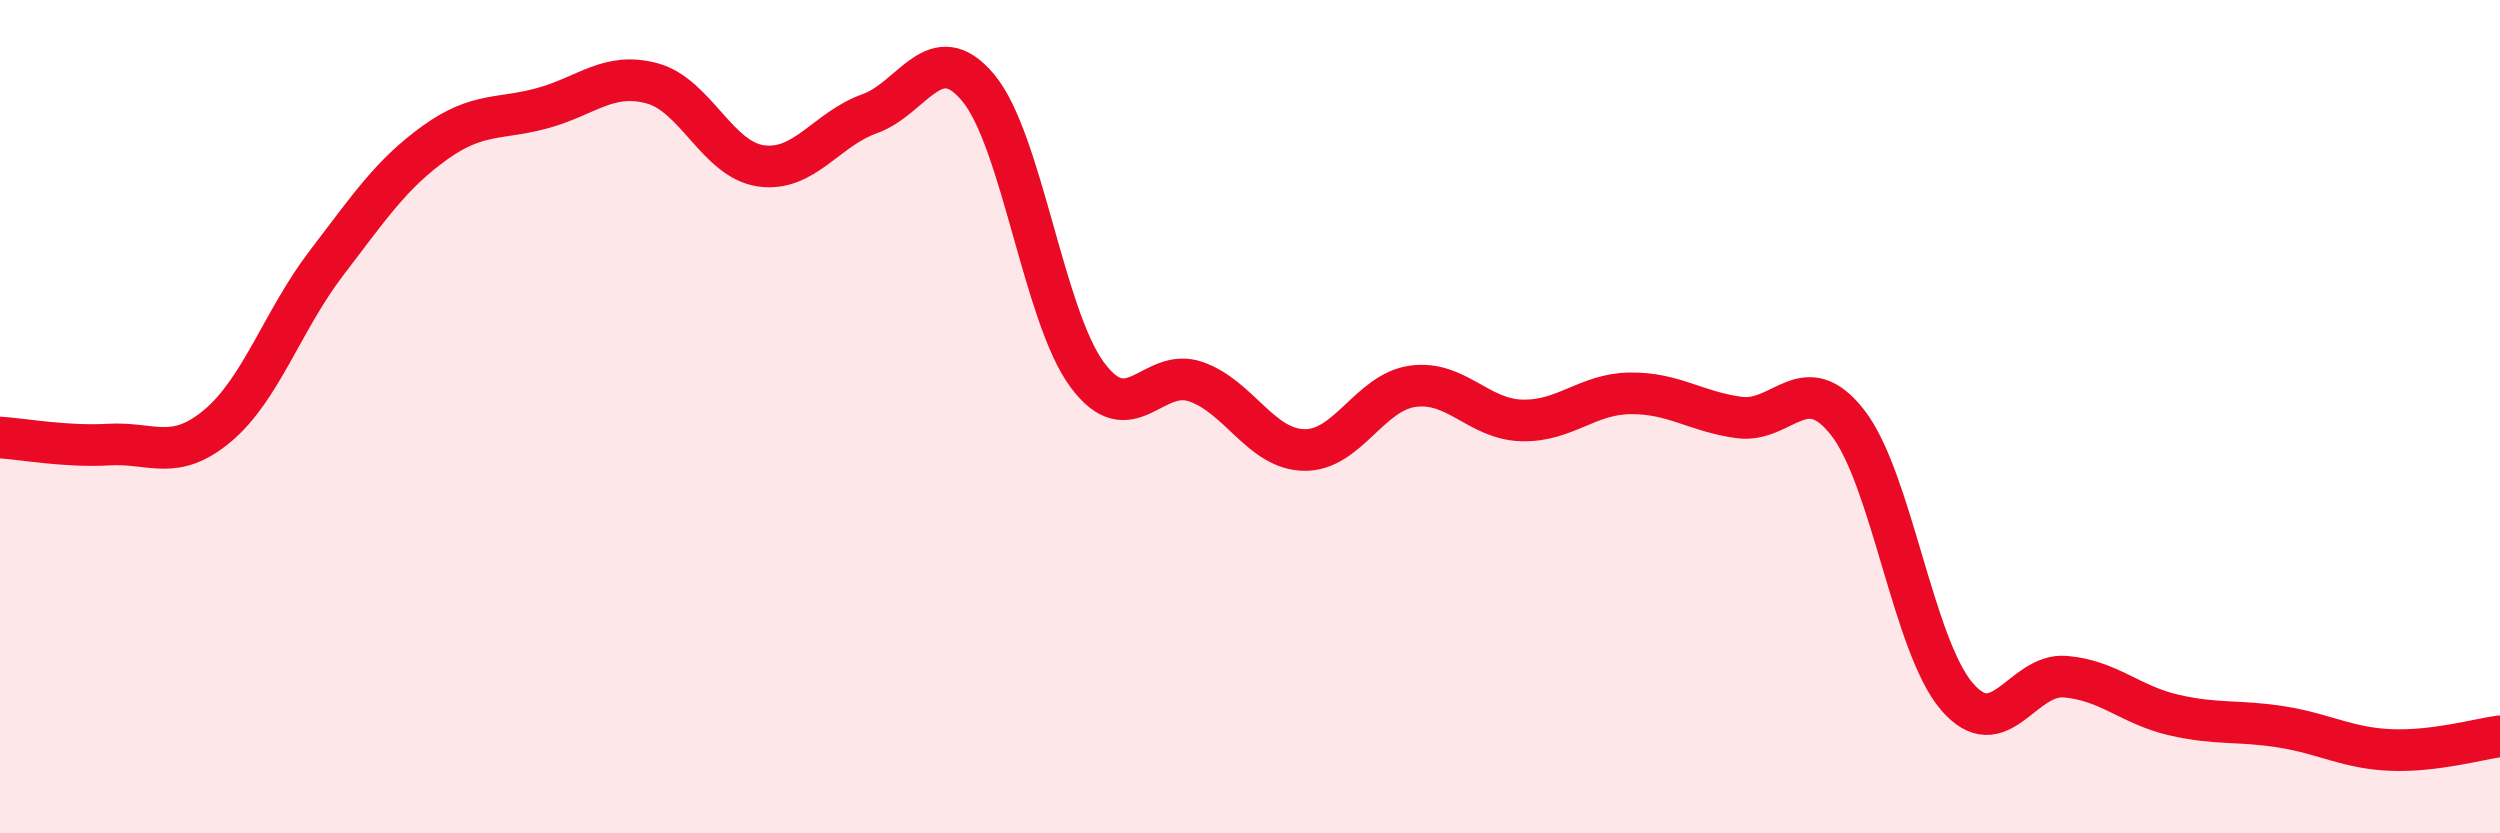
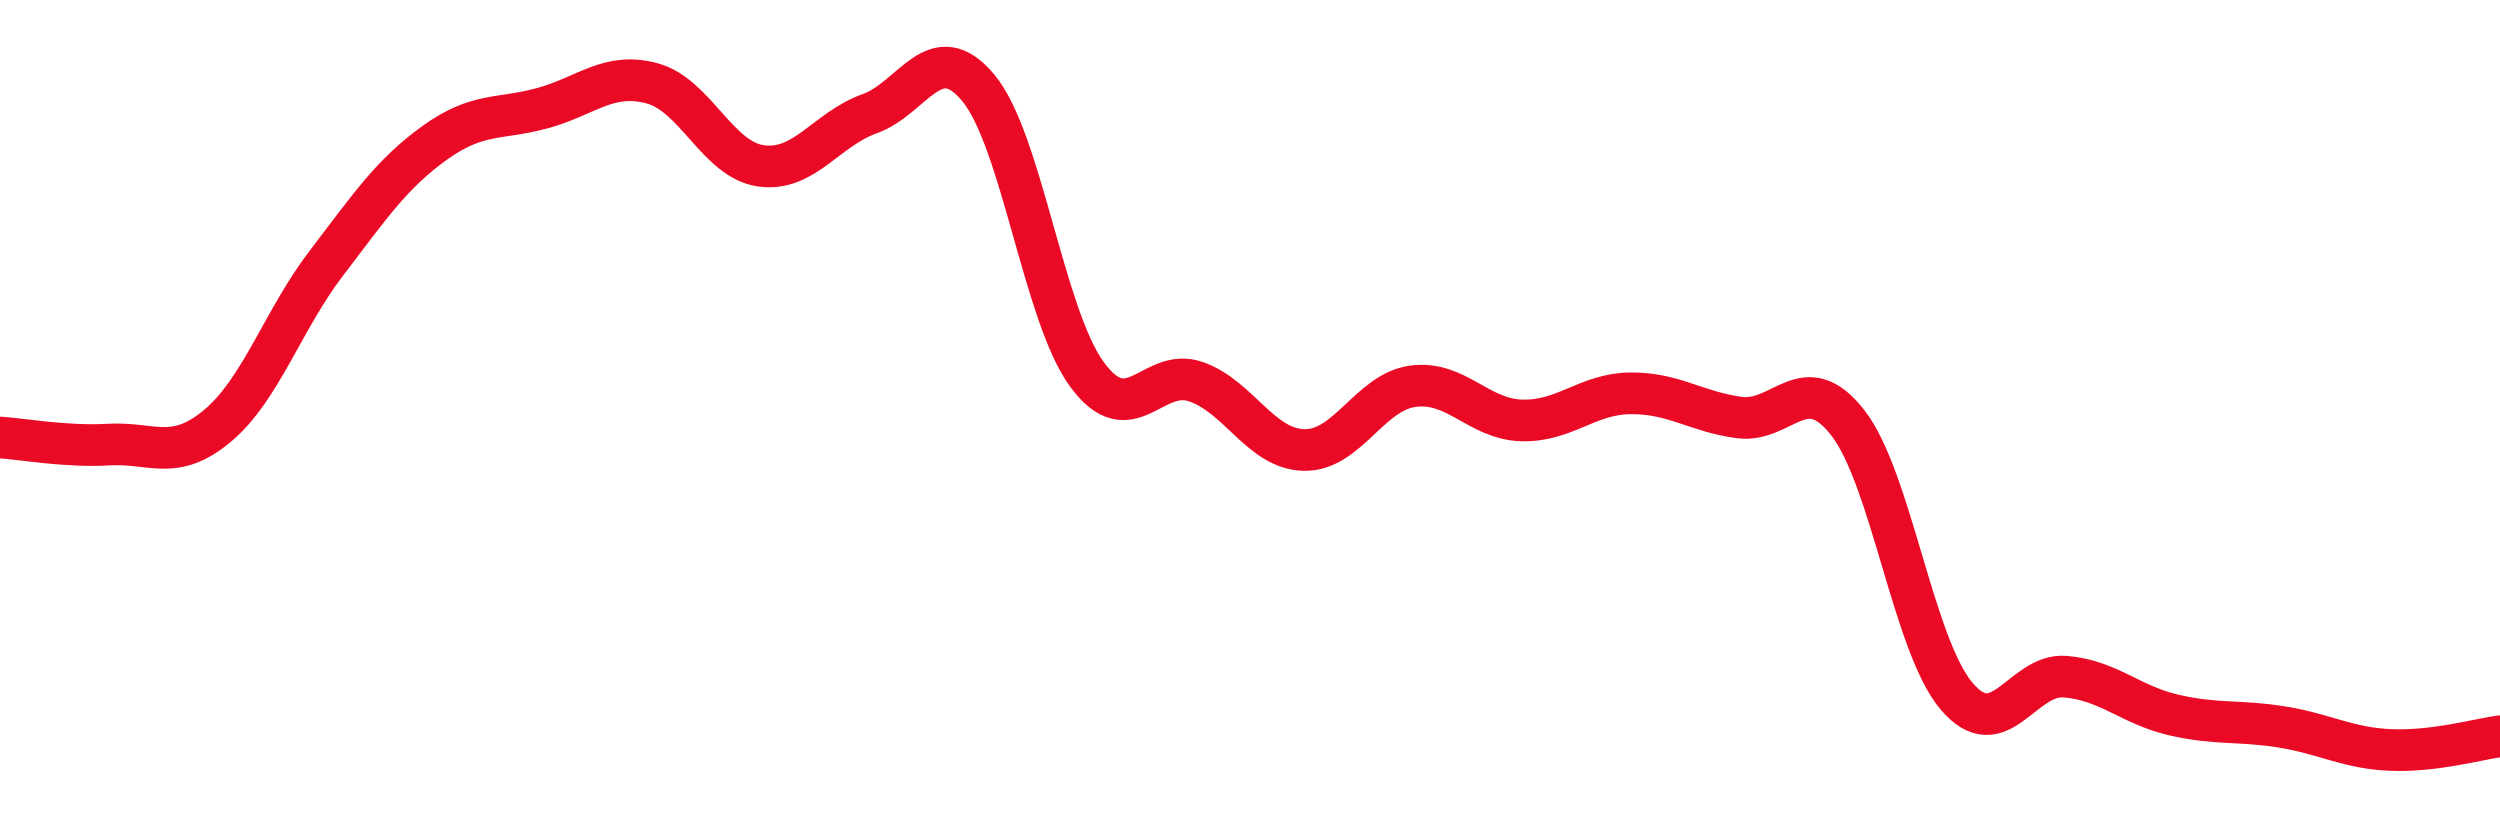
<svg xmlns="http://www.w3.org/2000/svg" width="60" height="20" viewBox="0 0 60 20">
-   <path d="M 0,10.5 C 0.52,10.53 1.57,10.73 2.61,10.67 C 3.65,10.61 4.18,11.09 5.22,10.22 C 6.26,9.35 6.79,7.68 7.83,6.32 C 8.87,4.96 9.39,4.18 10.43,3.43 C 11.47,2.68 12,2.88 13.04,2.59 C 14.08,2.3 14.61,1.72 15.65,2 C 16.69,2.28 17.22,3.83 18.26,3.98 C 19.3,4.13 19.83,3.1 20.87,2.73 C 21.91,2.36 22.44,0.86 23.48,2.11 C 24.52,3.36 25.05,7.58 26.09,8.99 C 27.13,10.4 27.66,8.8 28.7,9.16 C 29.74,9.52 30.26,10.78 31.3,10.8 C 32.34,10.82 32.87,9.41 33.91,9.27 C 34.95,9.13 35.48,10.06 36.52,10.09 C 37.56,10.12 38.09,9.45 39.13,9.44 C 40.17,9.43 40.7,9.88 41.74,10.02 C 42.78,10.16 43.31,8.81 44.35,10.15 C 45.39,11.49 45.92,15.49 46.96,16.71 C 48,17.93 48.53,16.15 49.57,16.24 C 50.61,16.33 51.13,16.92 52.17,17.16 C 53.21,17.4 53.74,17.28 54.78,17.45 C 55.82,17.62 56.35,17.96 57.39,18 C 58.43,18.04 59.48,17.74 60,17.67L60 20L0 20Z" fill="#EB0A25" opacity="0.1" stroke-linecap="round" stroke-linejoin="round" />
  <path d="M 0,10.5 C 0.52,10.53 1.57,10.73 2.61,10.67 C 3.65,10.61 4.18,11.09 5.22,10.22 C 6.26,9.35 6.79,7.68 7.83,6.32 C 8.87,4.96 9.39,4.18 10.43,3.43 C 11.47,2.68 12,2.88 13.04,2.59 C 14.08,2.3 14.61,1.72 15.65,2 C 16.69,2.28 17.22,3.83 18.26,3.98 C 19.3,4.13 19.83,3.1 20.87,2.73 C 21.91,2.36 22.44,0.86 23.48,2.11 C 24.52,3.36 25.05,7.58 26.09,8.99 C 27.13,10.4 27.66,8.8 28.7,9.16 C 29.74,9.52 30.26,10.78 31.3,10.8 C 32.34,10.82 32.87,9.41 33.91,9.27 C 34.95,9.13 35.48,10.06 36.52,10.09 C 37.56,10.12 38.09,9.45 39.13,9.44 C 40.17,9.43 40.7,9.88 41.74,10.02 C 42.78,10.16 43.31,8.81 44.35,10.15 C 45.39,11.49 45.92,15.49 46.96,16.71 C 48,17.93 48.53,16.15 49.57,16.24 C 50.61,16.33 51.13,16.92 52.17,17.16 C 53.21,17.4 53.74,17.28 54.78,17.45 C 55.82,17.62 56.35,17.96 57.39,18 C 58.43,18.04 59.48,17.74 60,17.67" stroke="#EB0A25" stroke-width="1" fill="none" stroke-linecap="round" stroke-linejoin="round" />
</svg>